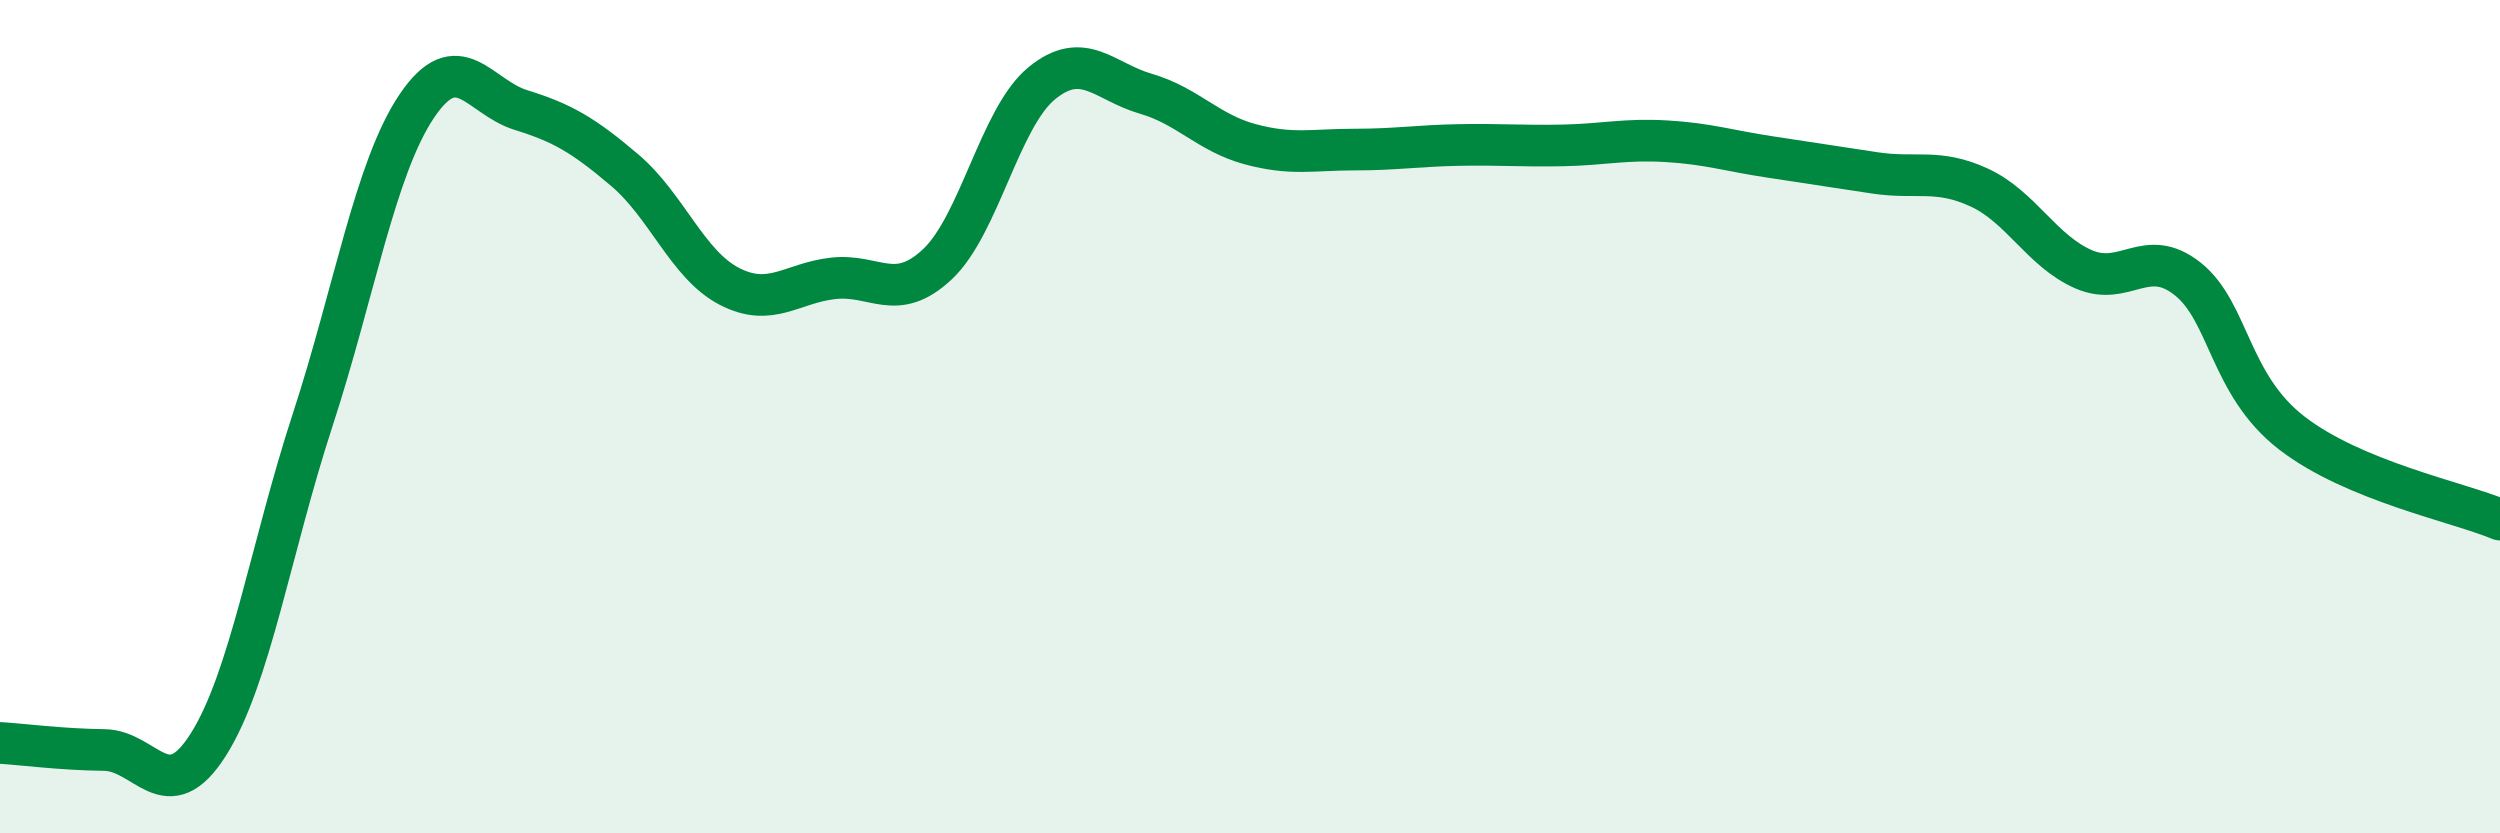
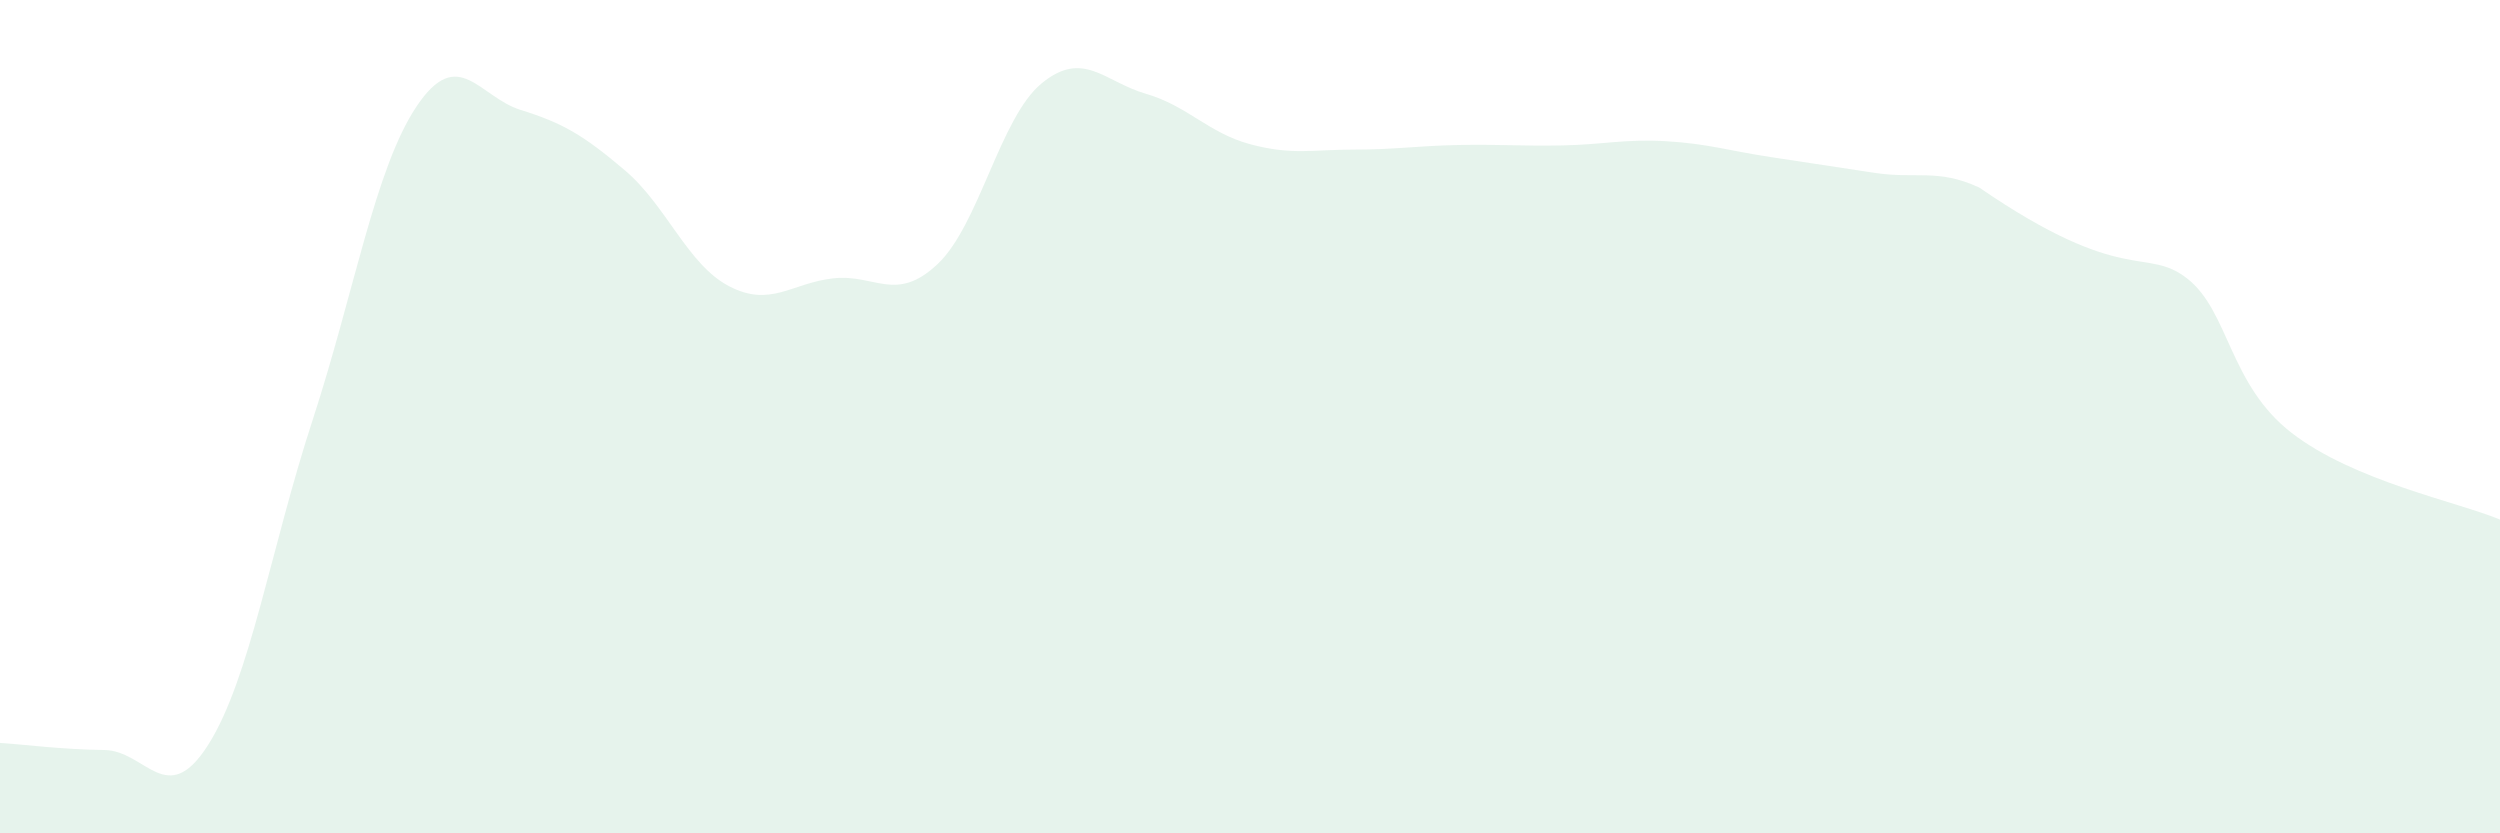
<svg xmlns="http://www.w3.org/2000/svg" width="60" height="20" viewBox="0 0 60 20">
-   <path d="M 0,17.83 C 0.5,17.86 1.5,17.99 2.5,18 C 3.5,18.01 4,19.45 5,17.87 C 6,16.29 6.5,13.15 7.5,10.09 C 8.5,7.03 9,4.04 10,2.55 C 11,1.06 11.5,2.33 12.5,2.64 C 13.5,2.95 14,3.24 15,4.09 C 16,4.94 16.5,6.35 17.5,6.87 C 18.5,7.39 19,6.79 20,6.68 C 21,6.57 21.5,7.28 22.5,6.34 C 23.5,5.4 24,2.82 25,2 C 26,1.18 26.5,1.96 27.5,2.25 C 28.5,2.54 29,3.19 30,3.46 C 31,3.73 31.5,3.59 32.5,3.59 C 33.5,3.59 34,3.5 35,3.48 C 36,3.46 36.5,3.51 37.5,3.49 C 38.5,3.47 39,3.33 40,3.39 C 41,3.45 41.5,3.62 42.5,3.77 C 43.5,3.92 44,4 45,4.15 C 46,4.3 46.5,4.04 47.5,4.5 C 48.5,4.96 49,6.02 50,6.46 C 51,6.9 51.5,5.9 52.5,6.69 C 53.5,7.48 53.5,9.23 55,10.39 C 56.5,11.55 59,12.05 60,12.47L60 20L0 20Z" fill="#008740" opacity="0.1" stroke-linecap="round" stroke-linejoin="round" />
-   <path d="M 0,17.83 C 0.5,17.86 1.5,17.99 2.5,18 C 3.5,18.01 4,19.45 5,17.87 C 6,16.29 6.5,13.15 7.5,10.09 C 8.5,7.03 9,4.04 10,2.55 C 11,1.06 11.5,2.33 12.5,2.64 C 13.5,2.95 14,3.24 15,4.09 C 16,4.94 16.5,6.35 17.5,6.87 C 18.5,7.39 19,6.79 20,6.68 C 21,6.57 21.5,7.28 22.5,6.34 C 23.5,5.4 24,2.82 25,2 C 26,1.18 26.5,1.96 27.5,2.25 C 28.5,2.54 29,3.19 30,3.46 C 31,3.73 31.5,3.59 32.5,3.59 C 33.5,3.59 34,3.5 35,3.48 C 36,3.46 36.5,3.51 37.5,3.49 C 38.5,3.47 39,3.33 40,3.39 C 41,3.45 41.5,3.62 42.5,3.77 C 43.5,3.92 44,4 45,4.15 C 46,4.3 46.5,4.04 47.5,4.5 C 48.5,4.96 49,6.02 50,6.46 C 51,6.9 51.5,5.9 52.5,6.69 C 53.5,7.48 53.5,9.23 55,10.39 C 56.5,11.55 59,12.05 60,12.47" stroke="#008740" stroke-width="1" fill="none" stroke-linecap="round" stroke-linejoin="round" />
+   <path d="M 0,17.83 C 0.5,17.86 1.5,17.99 2.5,18 C 3.5,18.01 4,19.45 5,17.87 C 6,16.29 6.5,13.15 7.5,10.09 C 8.5,7.03 9,4.04 10,2.55 C 11,1.06 11.5,2.33 12.5,2.64 C 13.5,2.95 14,3.24 15,4.09 C 16,4.94 16.5,6.35 17.5,6.87 C 18.5,7.39 19,6.79 20,6.68 C 21,6.57 21.5,7.28 22.5,6.34 C 23.5,5.4 24,2.82 25,2 C 26,1.18 26.5,1.96 27.5,2.25 C 28.5,2.54 29,3.19 30,3.46 C 31,3.73 31.5,3.59 32.5,3.59 C 33.5,3.59 34,3.5 35,3.48 C 36,3.46 36.5,3.51 37.5,3.49 C 38.5,3.47 39,3.33 40,3.39 C 41,3.45 41.5,3.62 42.5,3.77 C 43.5,3.92 44,4 45,4.15 C 46,4.3 46.5,4.04 47.5,4.5 C 51,6.9 51.5,5.9 52.5,6.69 C 53.5,7.48 53.5,9.23 55,10.39 C 56.5,11.55 59,12.05 60,12.47L60 20L0 20Z" fill="#008740" opacity="0.1" stroke-linecap="round" stroke-linejoin="round" />
</svg>